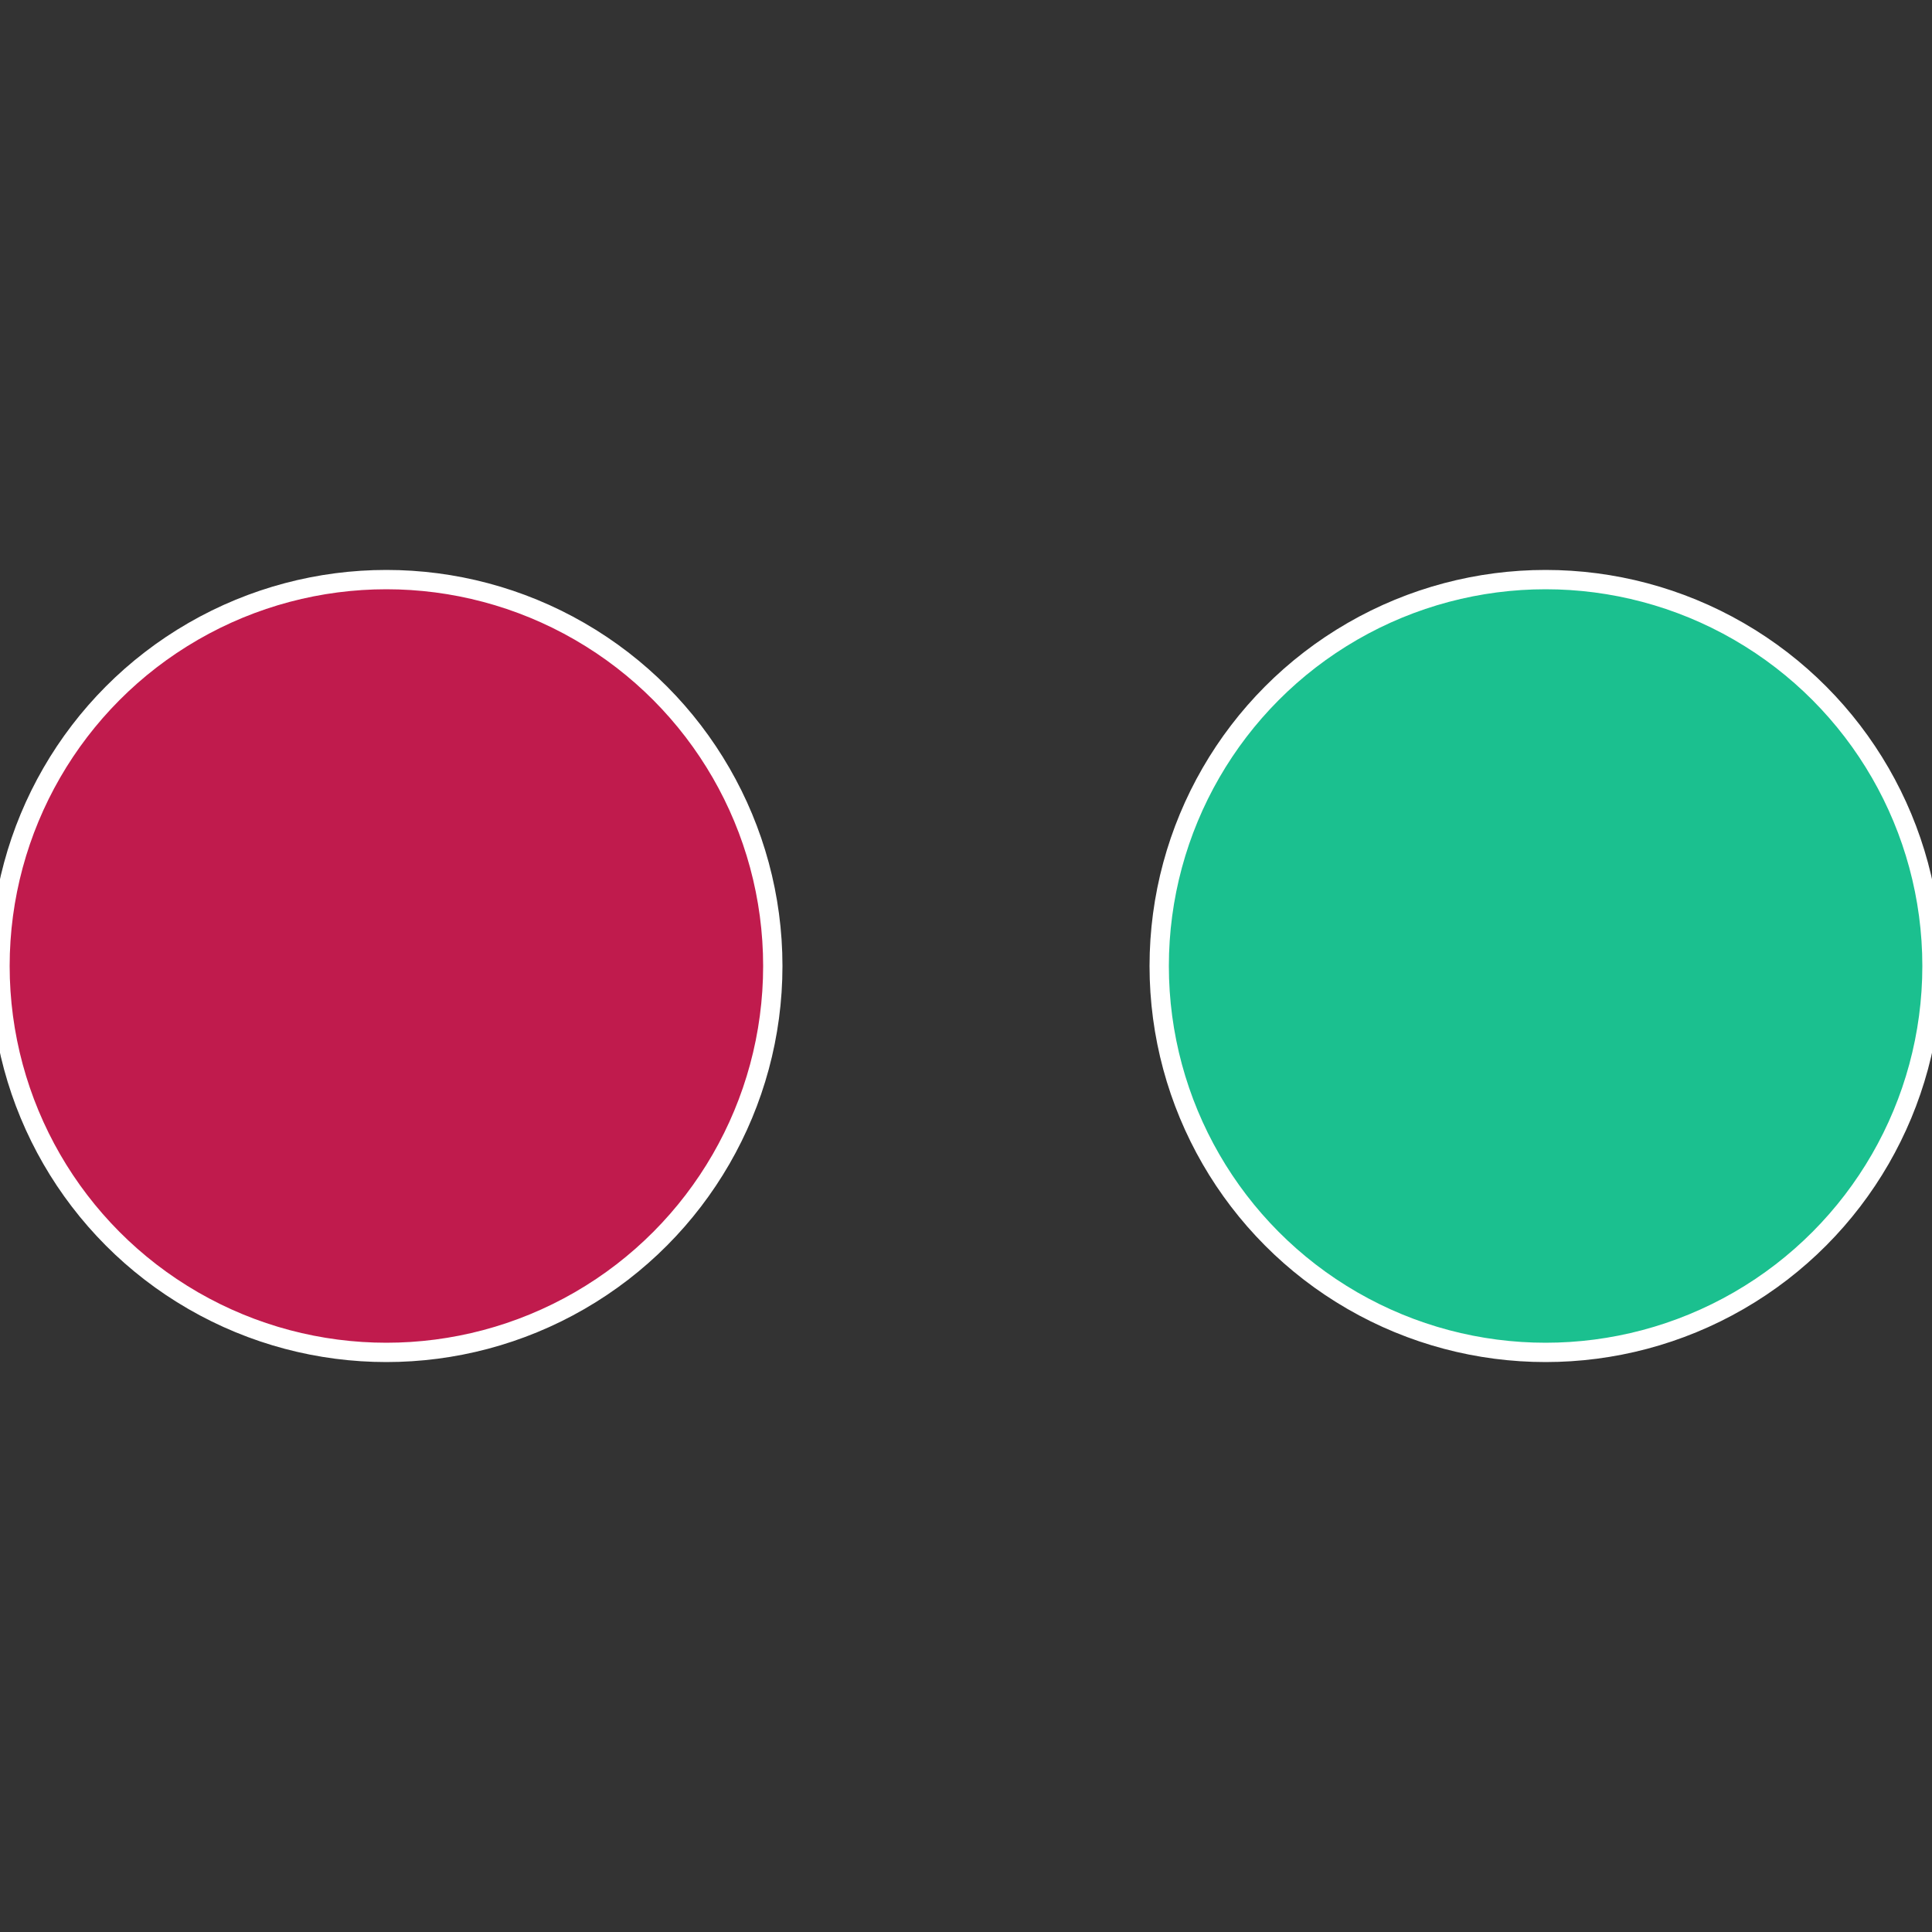
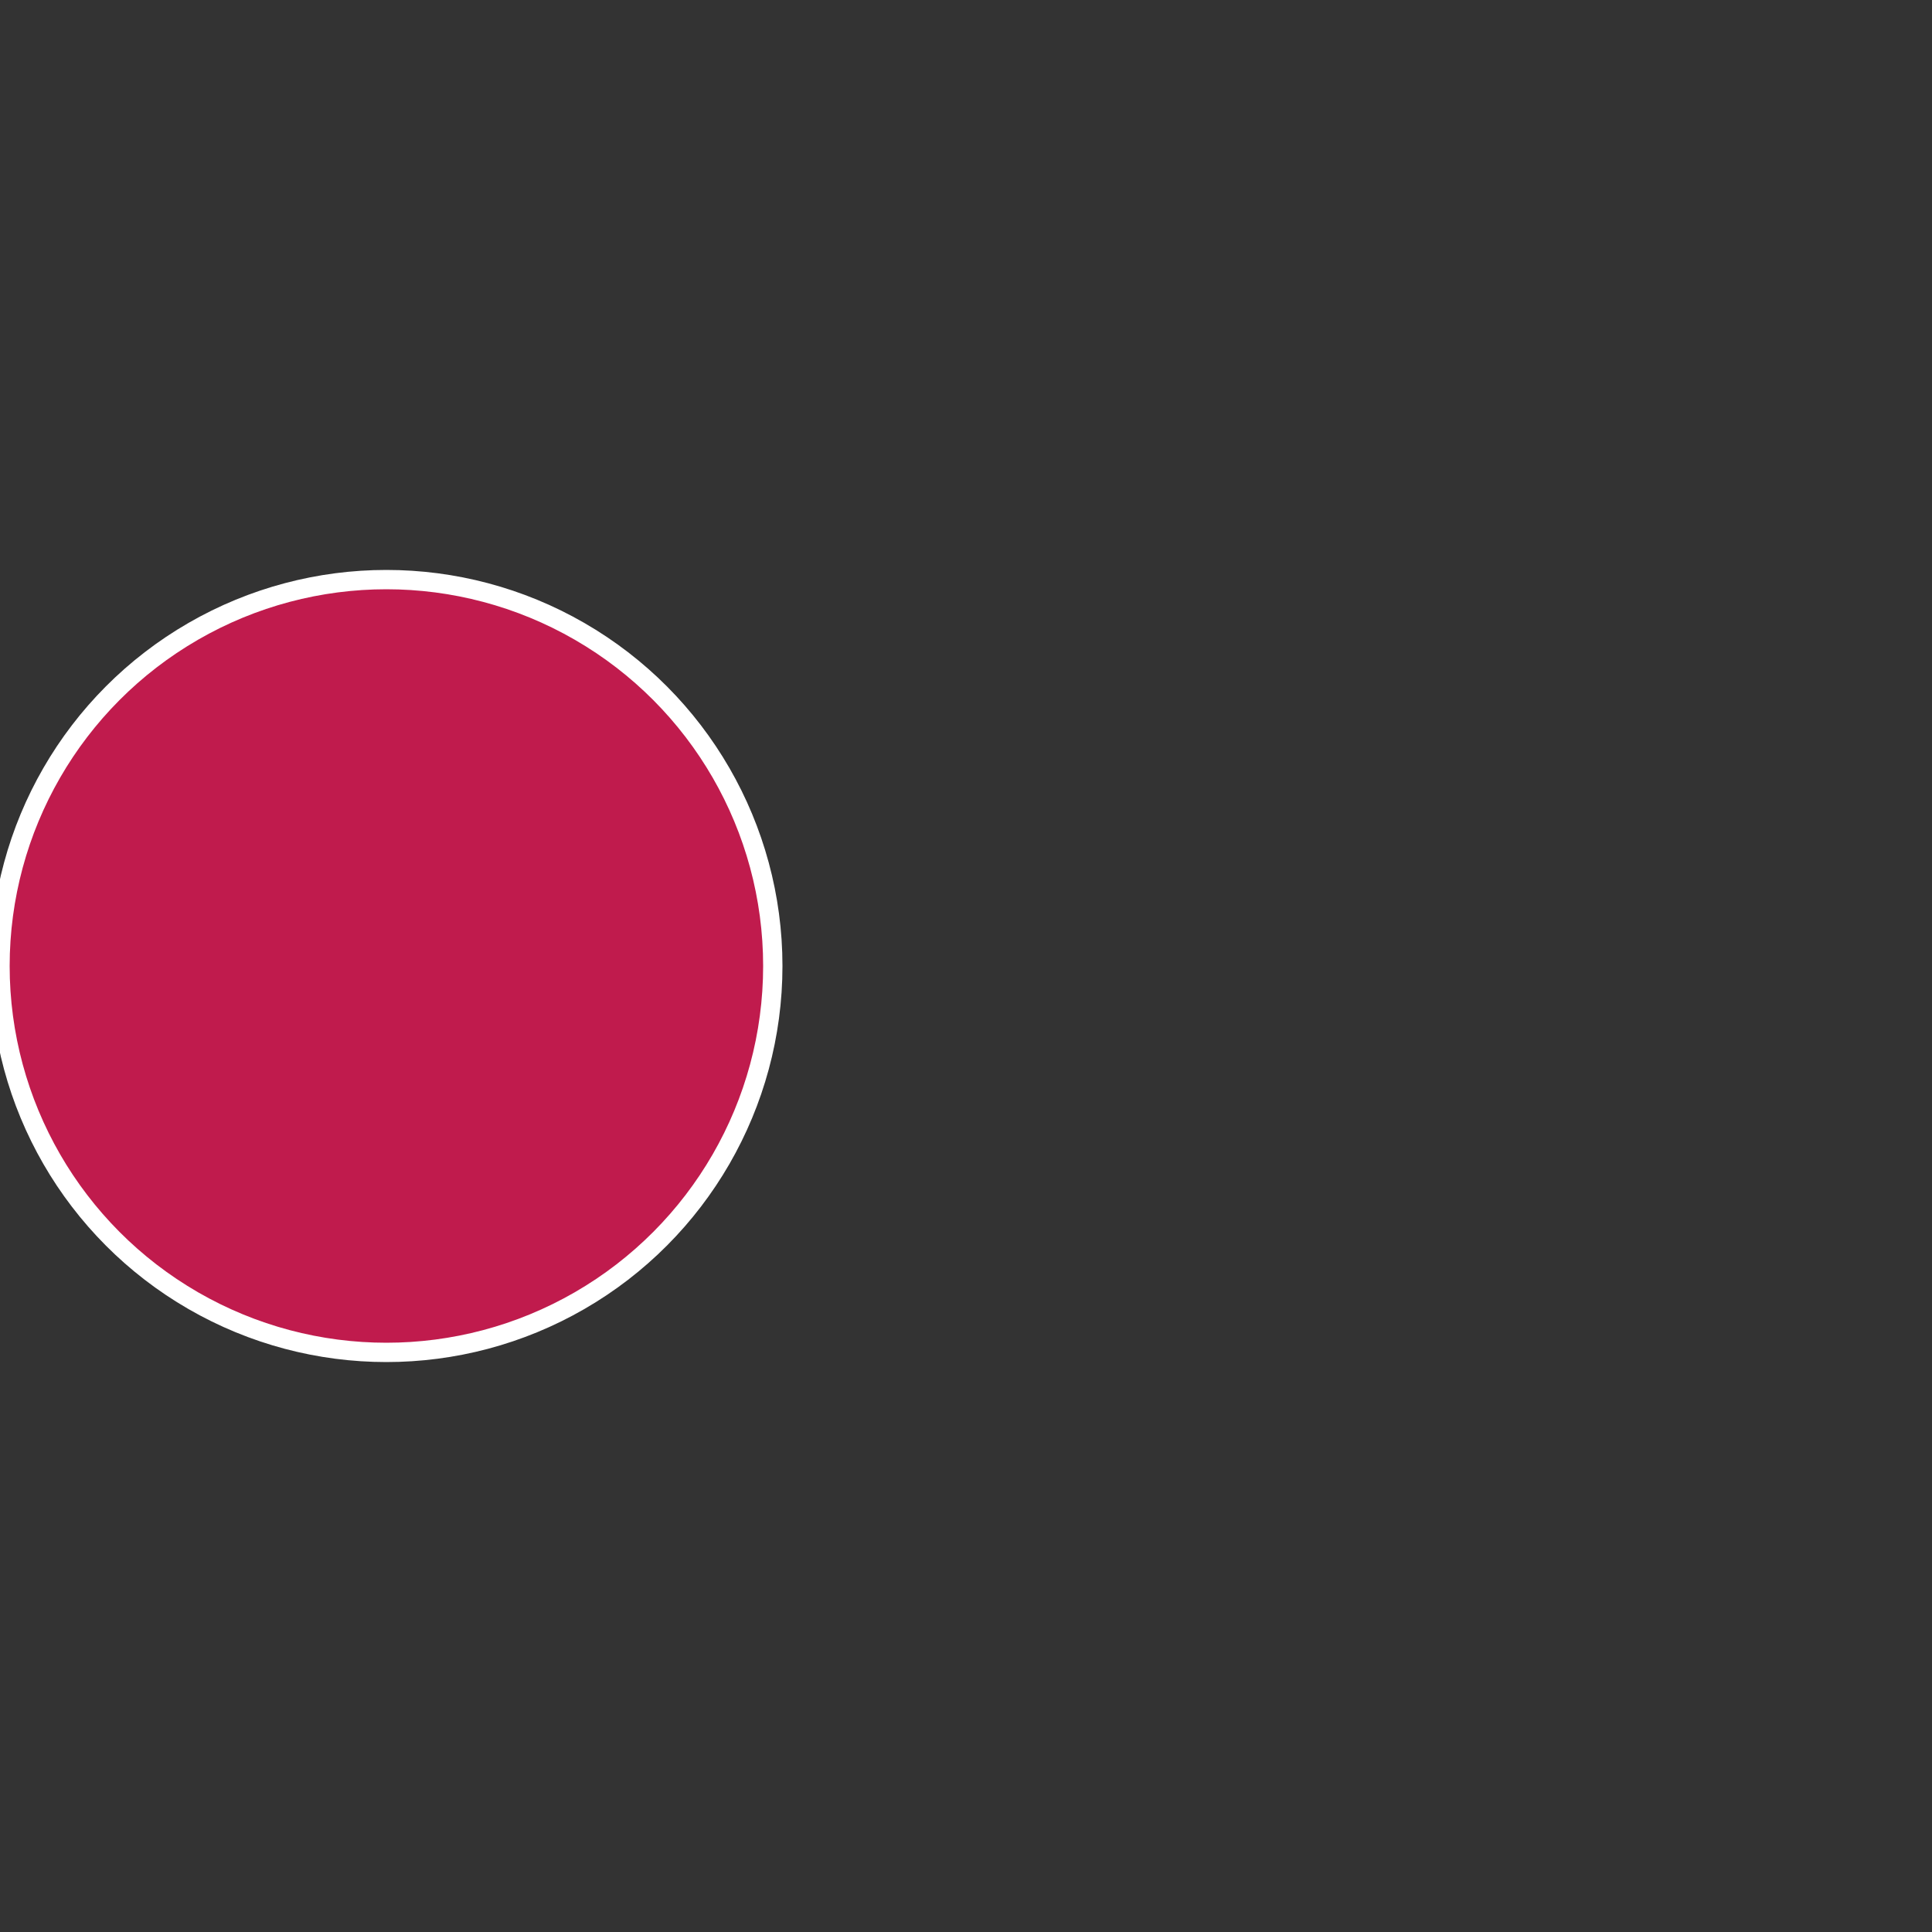
<svg xmlns="http://www.w3.org/2000/svg" width="500" height="500" viewBox="-1 -1 2 2">
  <rect x="-1" y="-1" width="2" height="2" fill="#333333" stroke="none" />
-   <circle cx="0.6" cy="0" r="0.4" fill="#1bc08f" stroke="#fff" stroke-width="1%" />
  <circle cx="-0.6" cy="7.3478807948841E-17" r="0.4" fill="#c01b4d" stroke="#fff" stroke-width="1%" />
</svg>